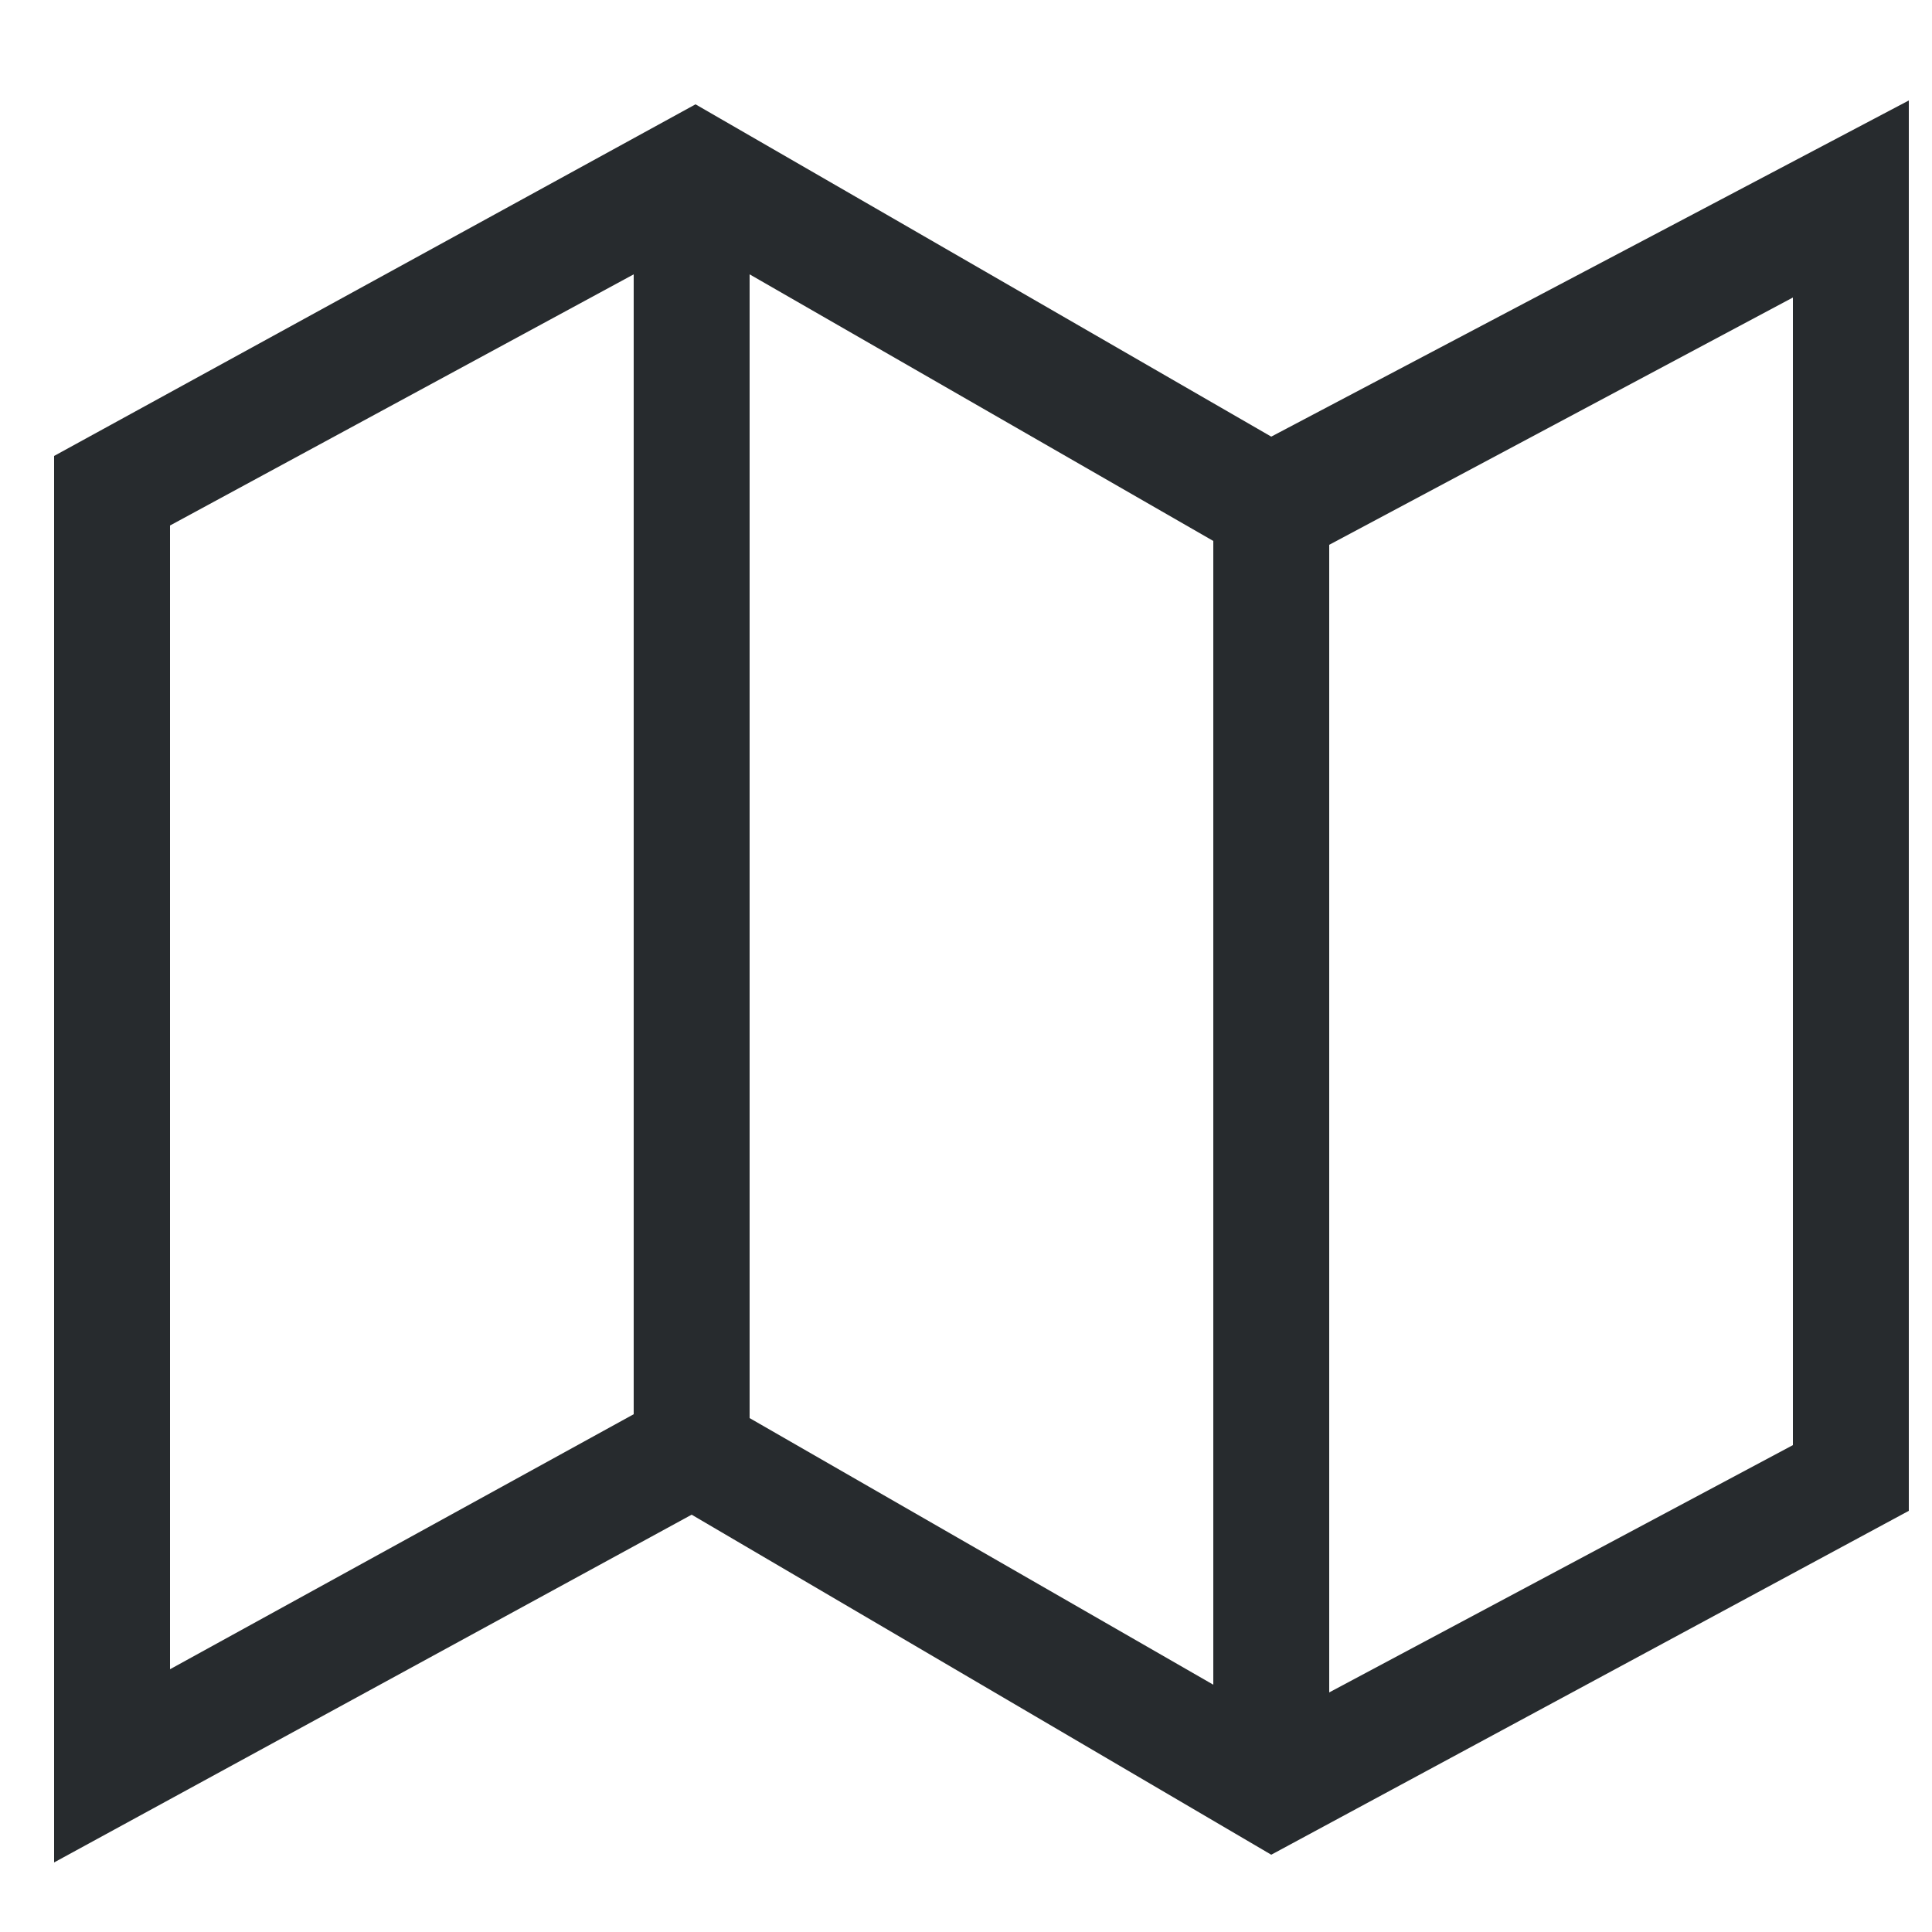
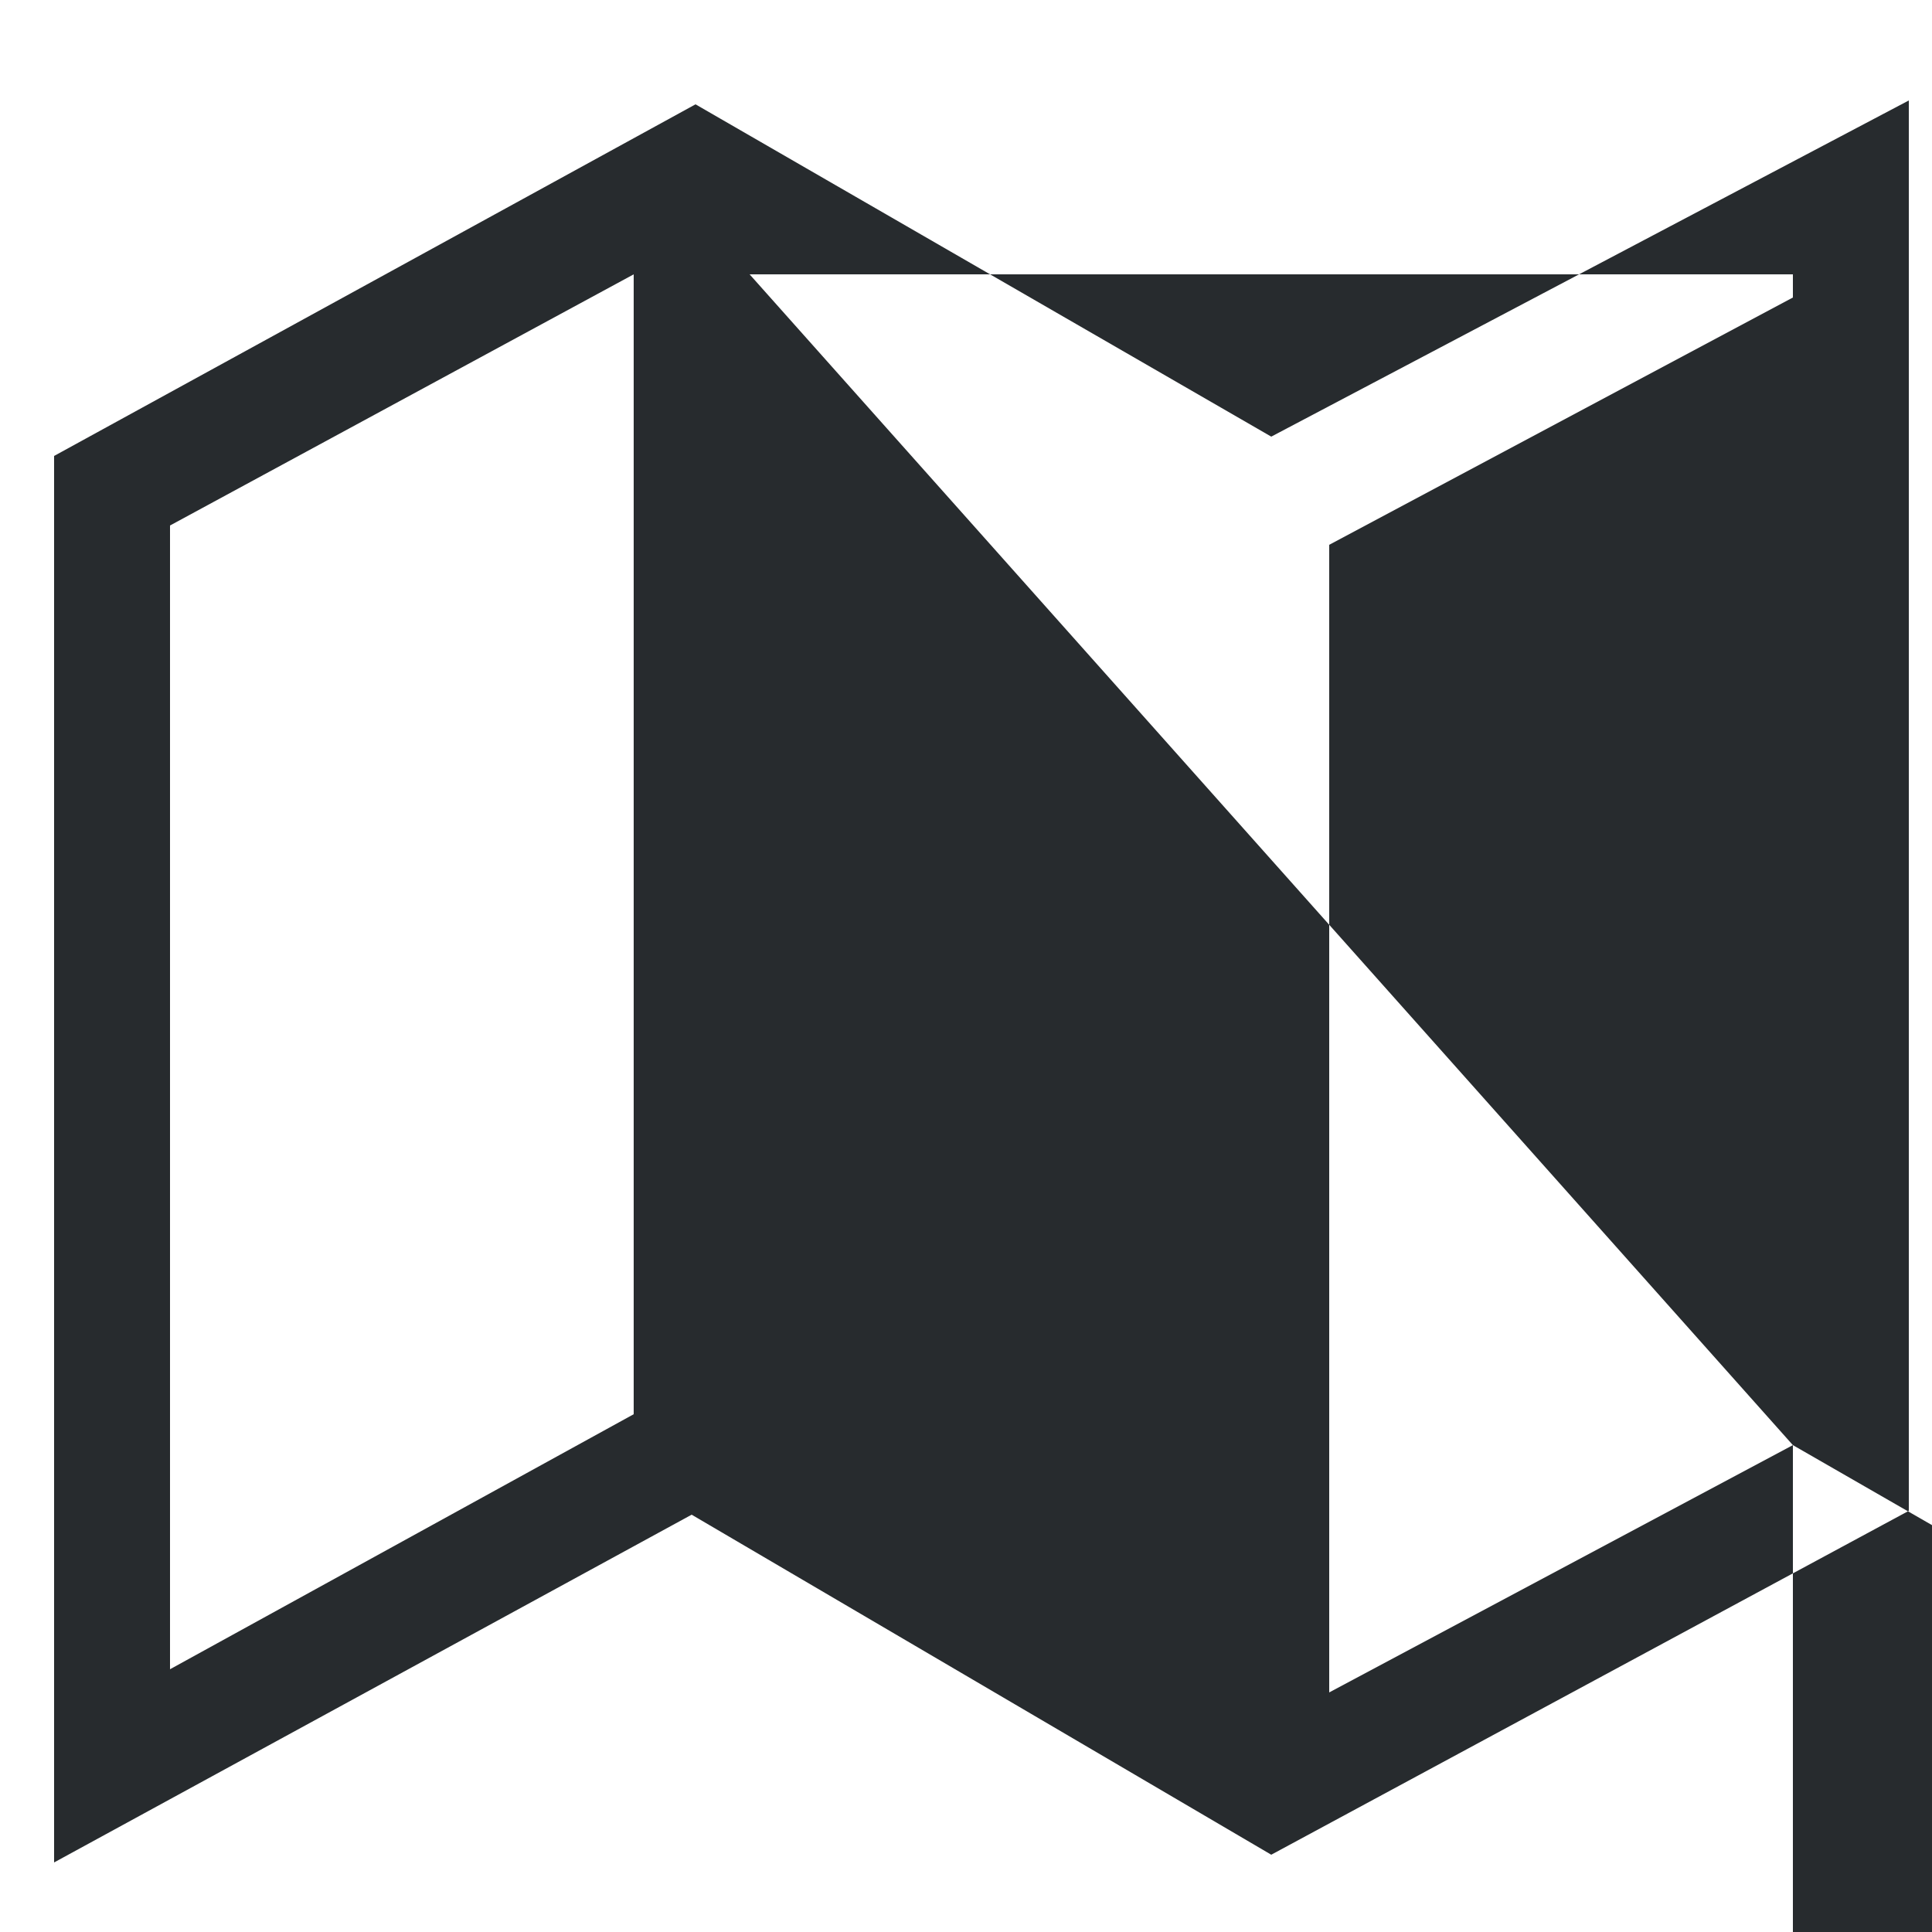
<svg xmlns="http://www.w3.org/2000/svg" version="1.1" id="Ebene_1" x="0px" y="0px" viewBox="0 0 50 50" style="enable-background:new 0 0 50 50;" xml:space="preserve">
  <style type="text/css">
	.st0{fill-rule:evenodd;clip-rule:evenodd;fill:#272B2E;}
</style>
  <g>
-     <path class="st0" d="M49.4,2.6l-16.5,8.7L18,2.7L1.4,11.8v36.4l16.5-9l15,8.8l16.5-8.9V2.6L49.4,2.6L49.4,2.6z M46.4,37.4l-12,6.4   l0-29.7l12-6.4V37.4L46.4,37.4L46.4,37.4z M19.4,7.1l12,6.9l0,29.6l-12-6.9V7.1L19.4,7.1L19.4,7.1z M4.4,13.6l12-6.5l0,29.5   l-12,6.6V13.6L4.4,13.6L4.4,13.6z" />
+     <path class="st0" d="M49.4,2.6l-16.5,8.7L18,2.7L1.4,11.8v36.4l16.5-9l15,8.8l16.5-8.9V2.6L49.4,2.6L49.4,2.6z M46.4,37.4l-12,6.4   l0-29.7l12-6.4V37.4L46.4,37.4L46.4,37.4z l12,6.9l0,29.6l-12-6.9V7.1L19.4,7.1L19.4,7.1z M4.4,13.6l12-6.5l0,29.5   l-12,6.6V13.6L4.4,13.6L4.4,13.6z" />
  </g>
</svg>